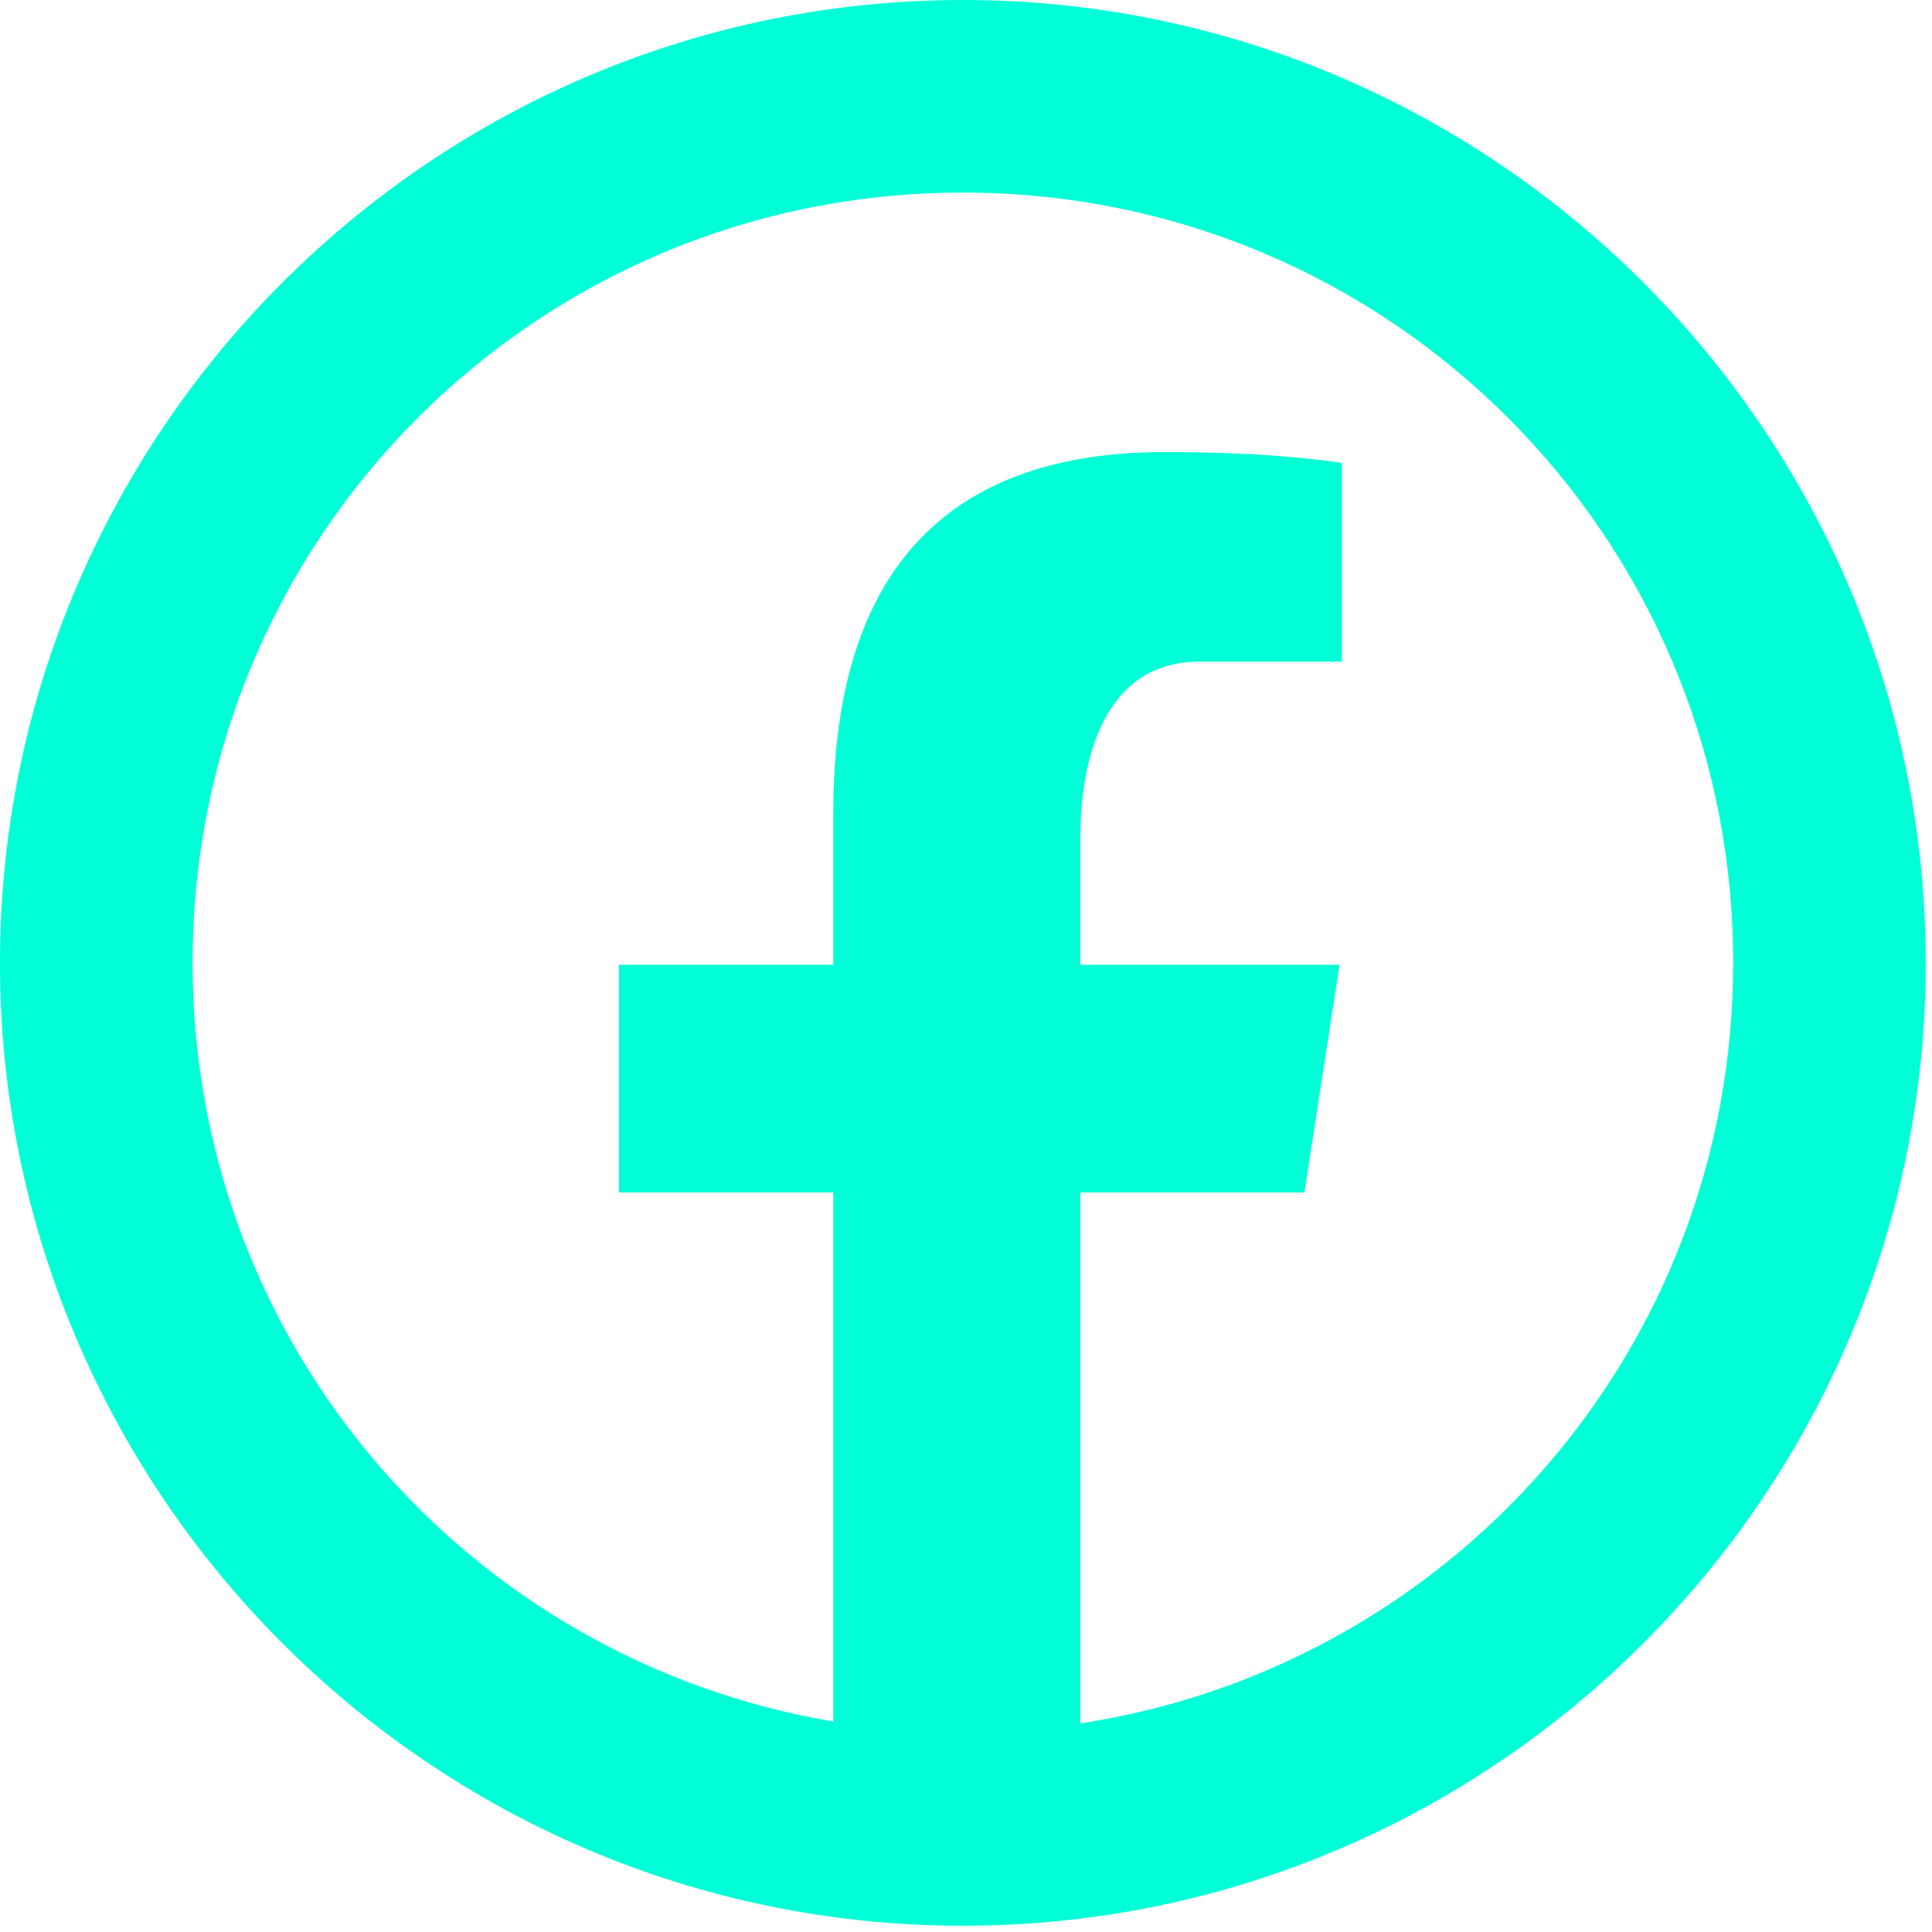
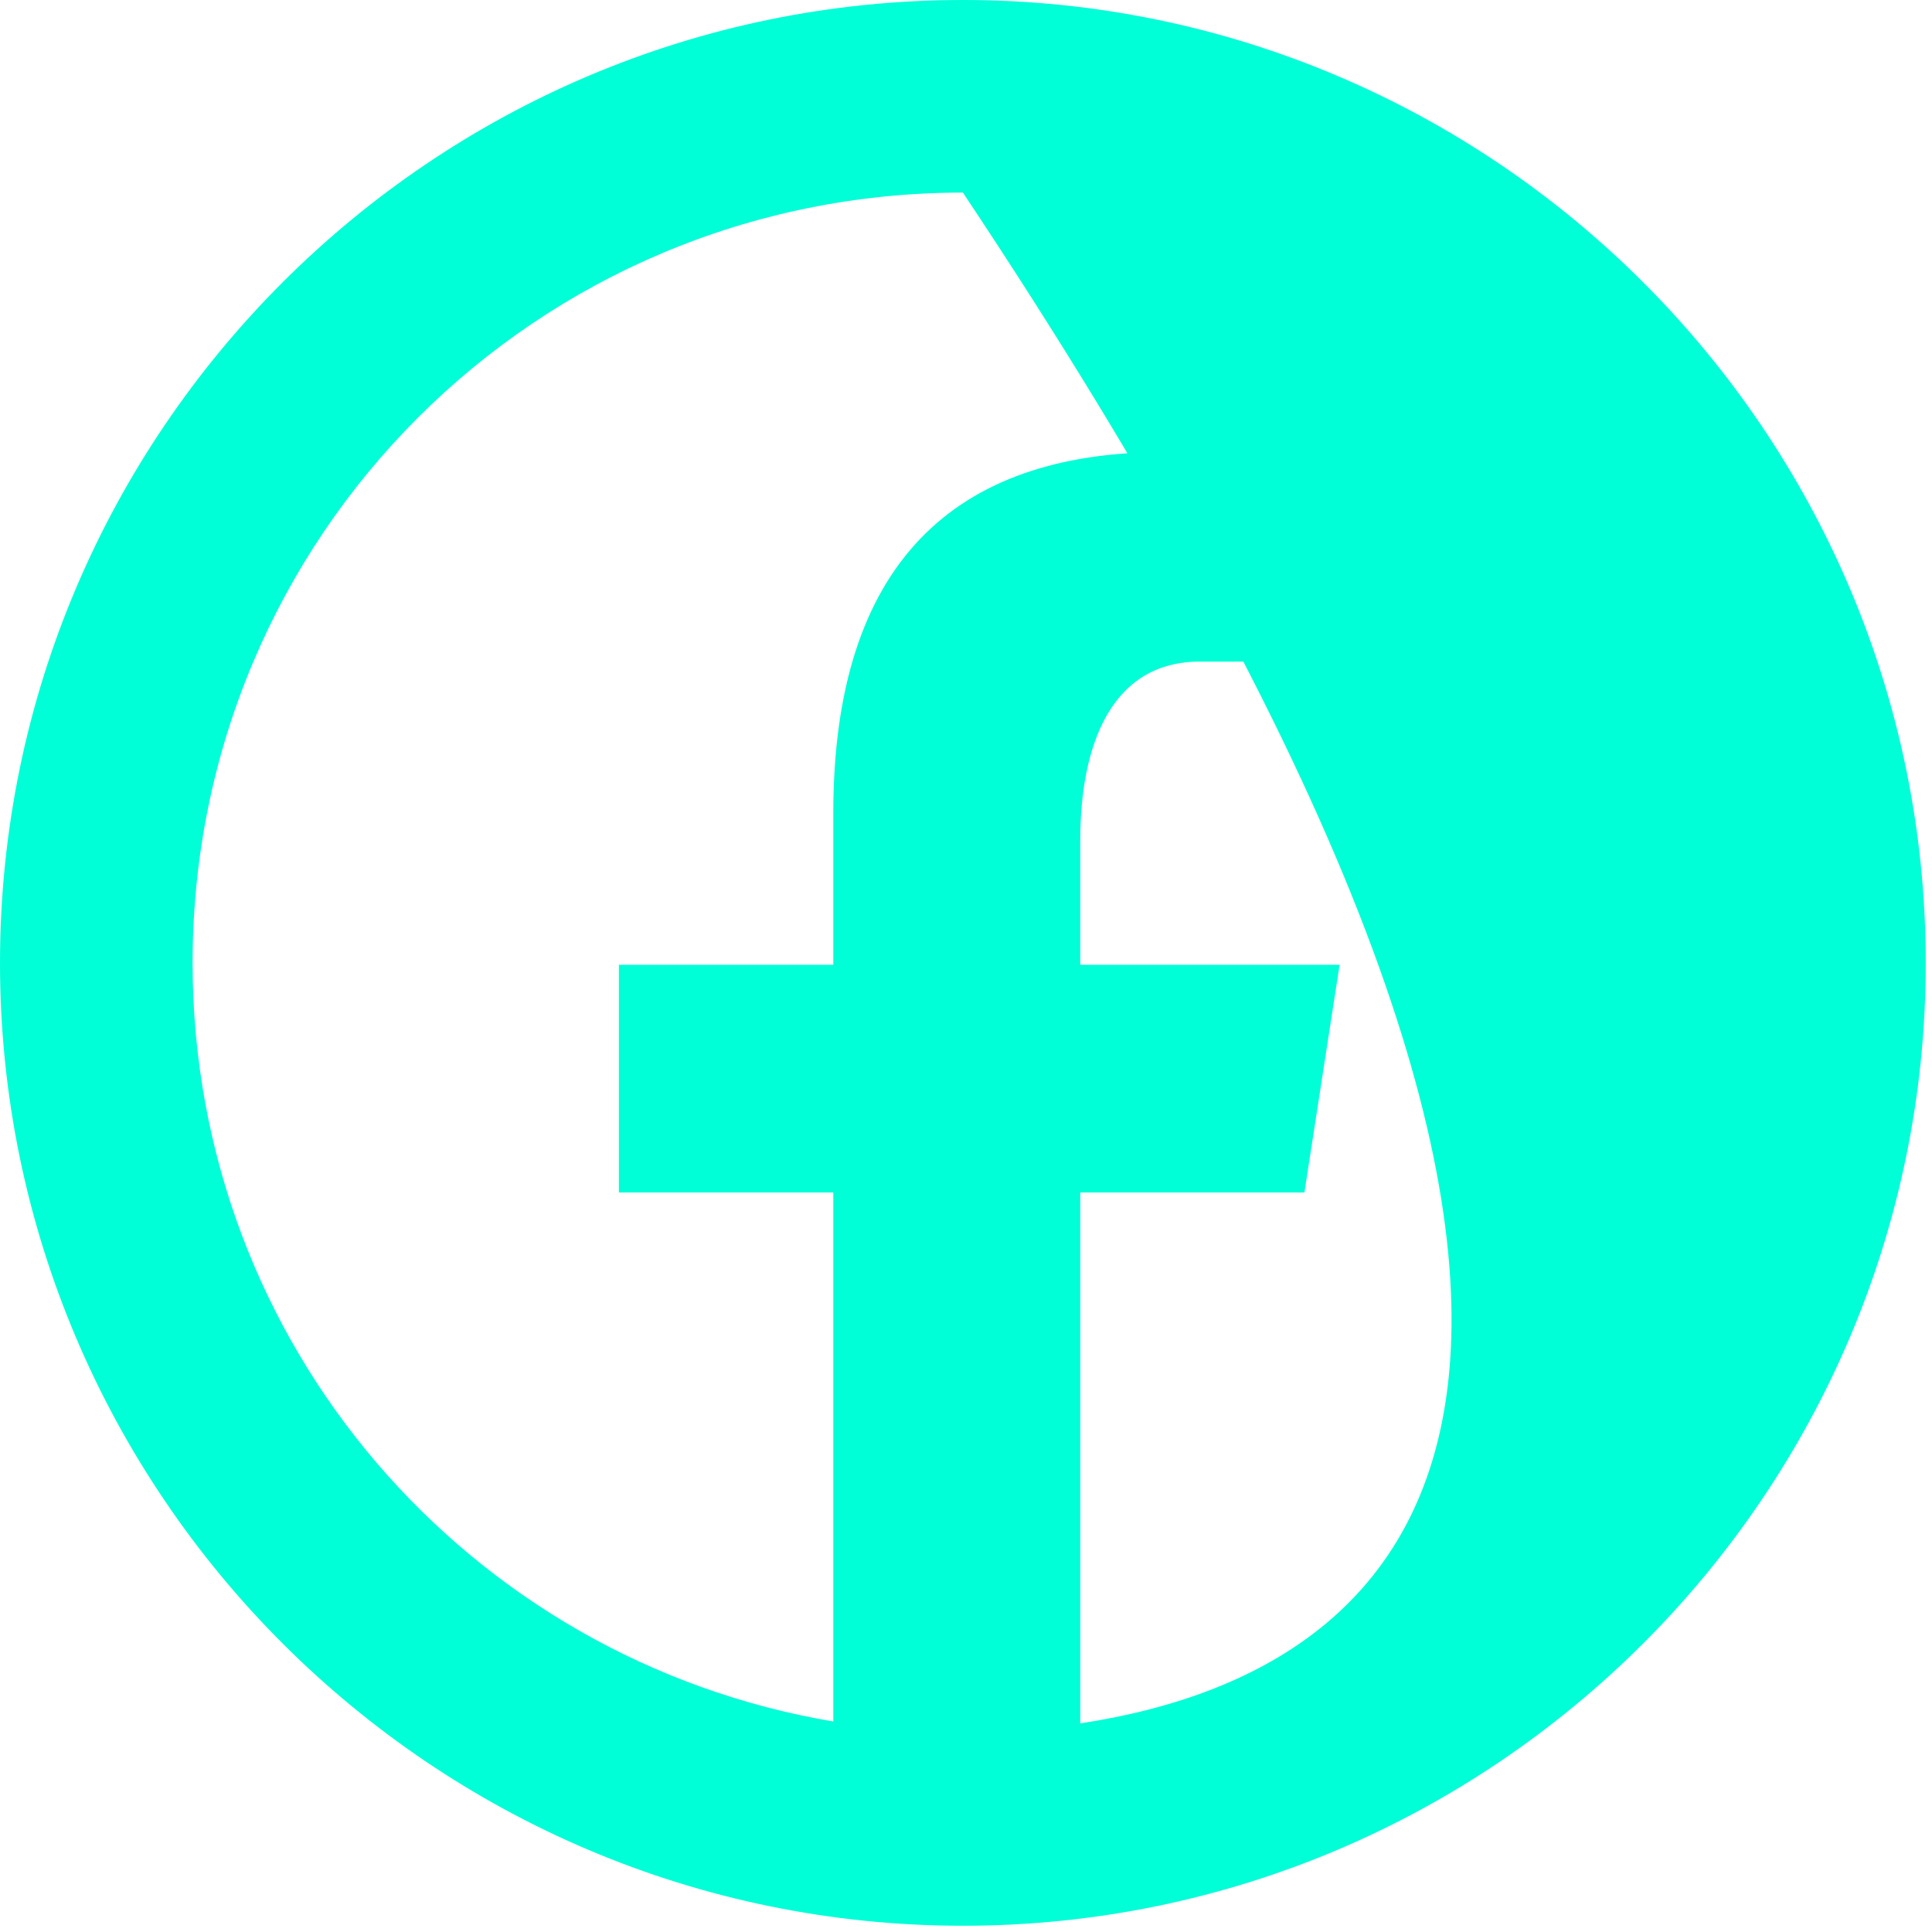
<svg xmlns="http://www.w3.org/2000/svg" width="38" height="38" viewBox="0 0 38 38" fill="none">
-   <path d="M18.939 0C8.502 0 0 8.502 0 18.939C0 29.376 8.502 37.877 18.939 37.877C29.376 37.877 37.877 29.376 37.877 18.939C37.877 8.502 29.376 0 18.939 0ZM18.939 3.788C27.329 3.788 34.09 10.549 34.09 18.939C34.09 26.541 28.532 32.788 21.247 33.897V23.455H25.656L26.348 18.976H21.247V16.527C21.247 14.665 21.853 13.013 23.596 13.013H26.392V9.103C25.9 9.037 24.86 8.892 22.897 8.892C18.794 8.892 16.39 11.059 16.39 15.994V18.976H12.173V23.455H16.39V33.86C9.224 32.652 3.788 26.458 3.788 18.939C3.788 10.549 10.549 3.788 18.939 3.788Z" fill="#00FFD7" />
+   <path d="M18.939 0C8.502 0 0 8.502 0 18.939C0 29.376 8.502 37.877 18.939 37.877C29.376 37.877 37.877 29.376 37.877 18.939C37.877 8.502 29.376 0 18.939 0ZM18.939 3.788C34.09 26.541 28.532 32.788 21.247 33.897V23.455H25.656L26.348 18.976H21.247V16.527C21.247 14.665 21.853 13.013 23.596 13.013H26.392V9.103C25.9 9.037 24.86 8.892 22.897 8.892C18.794 8.892 16.39 11.059 16.39 15.994V18.976H12.173V23.455H16.39V33.86C9.224 32.652 3.788 26.458 3.788 18.939C3.788 10.549 10.549 3.788 18.939 3.788Z" fill="#00FFD7" />
</svg>